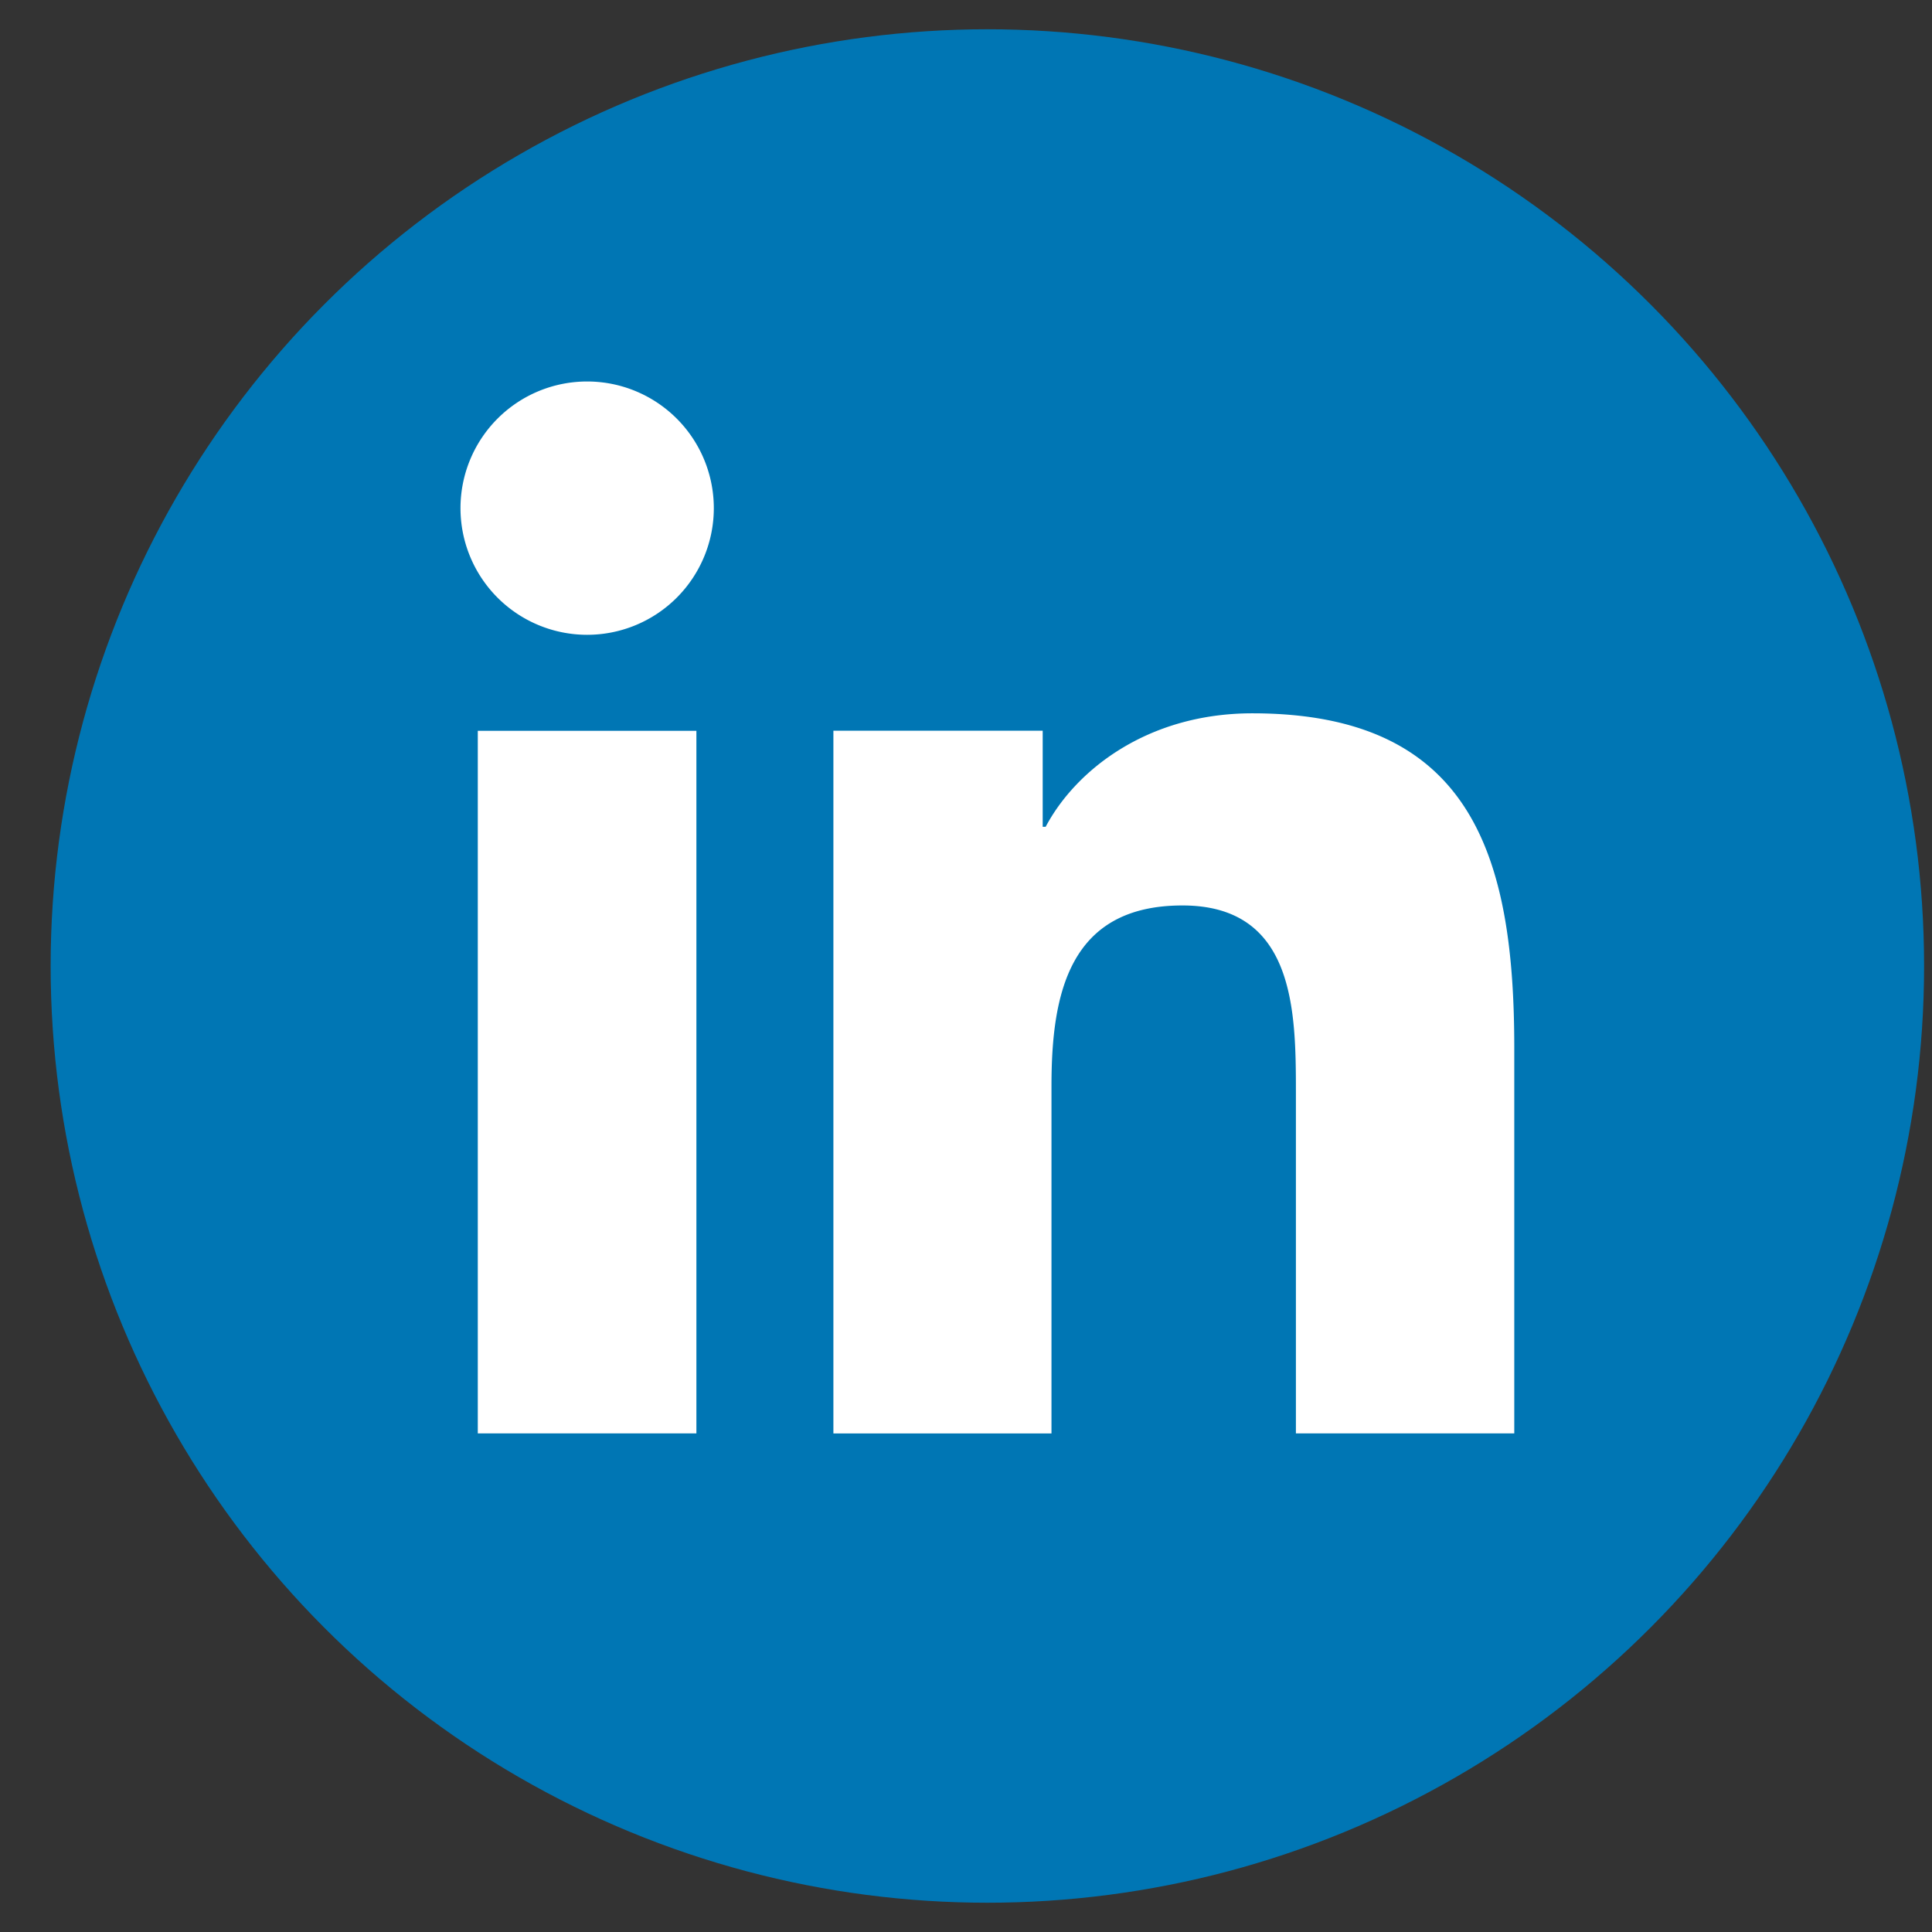
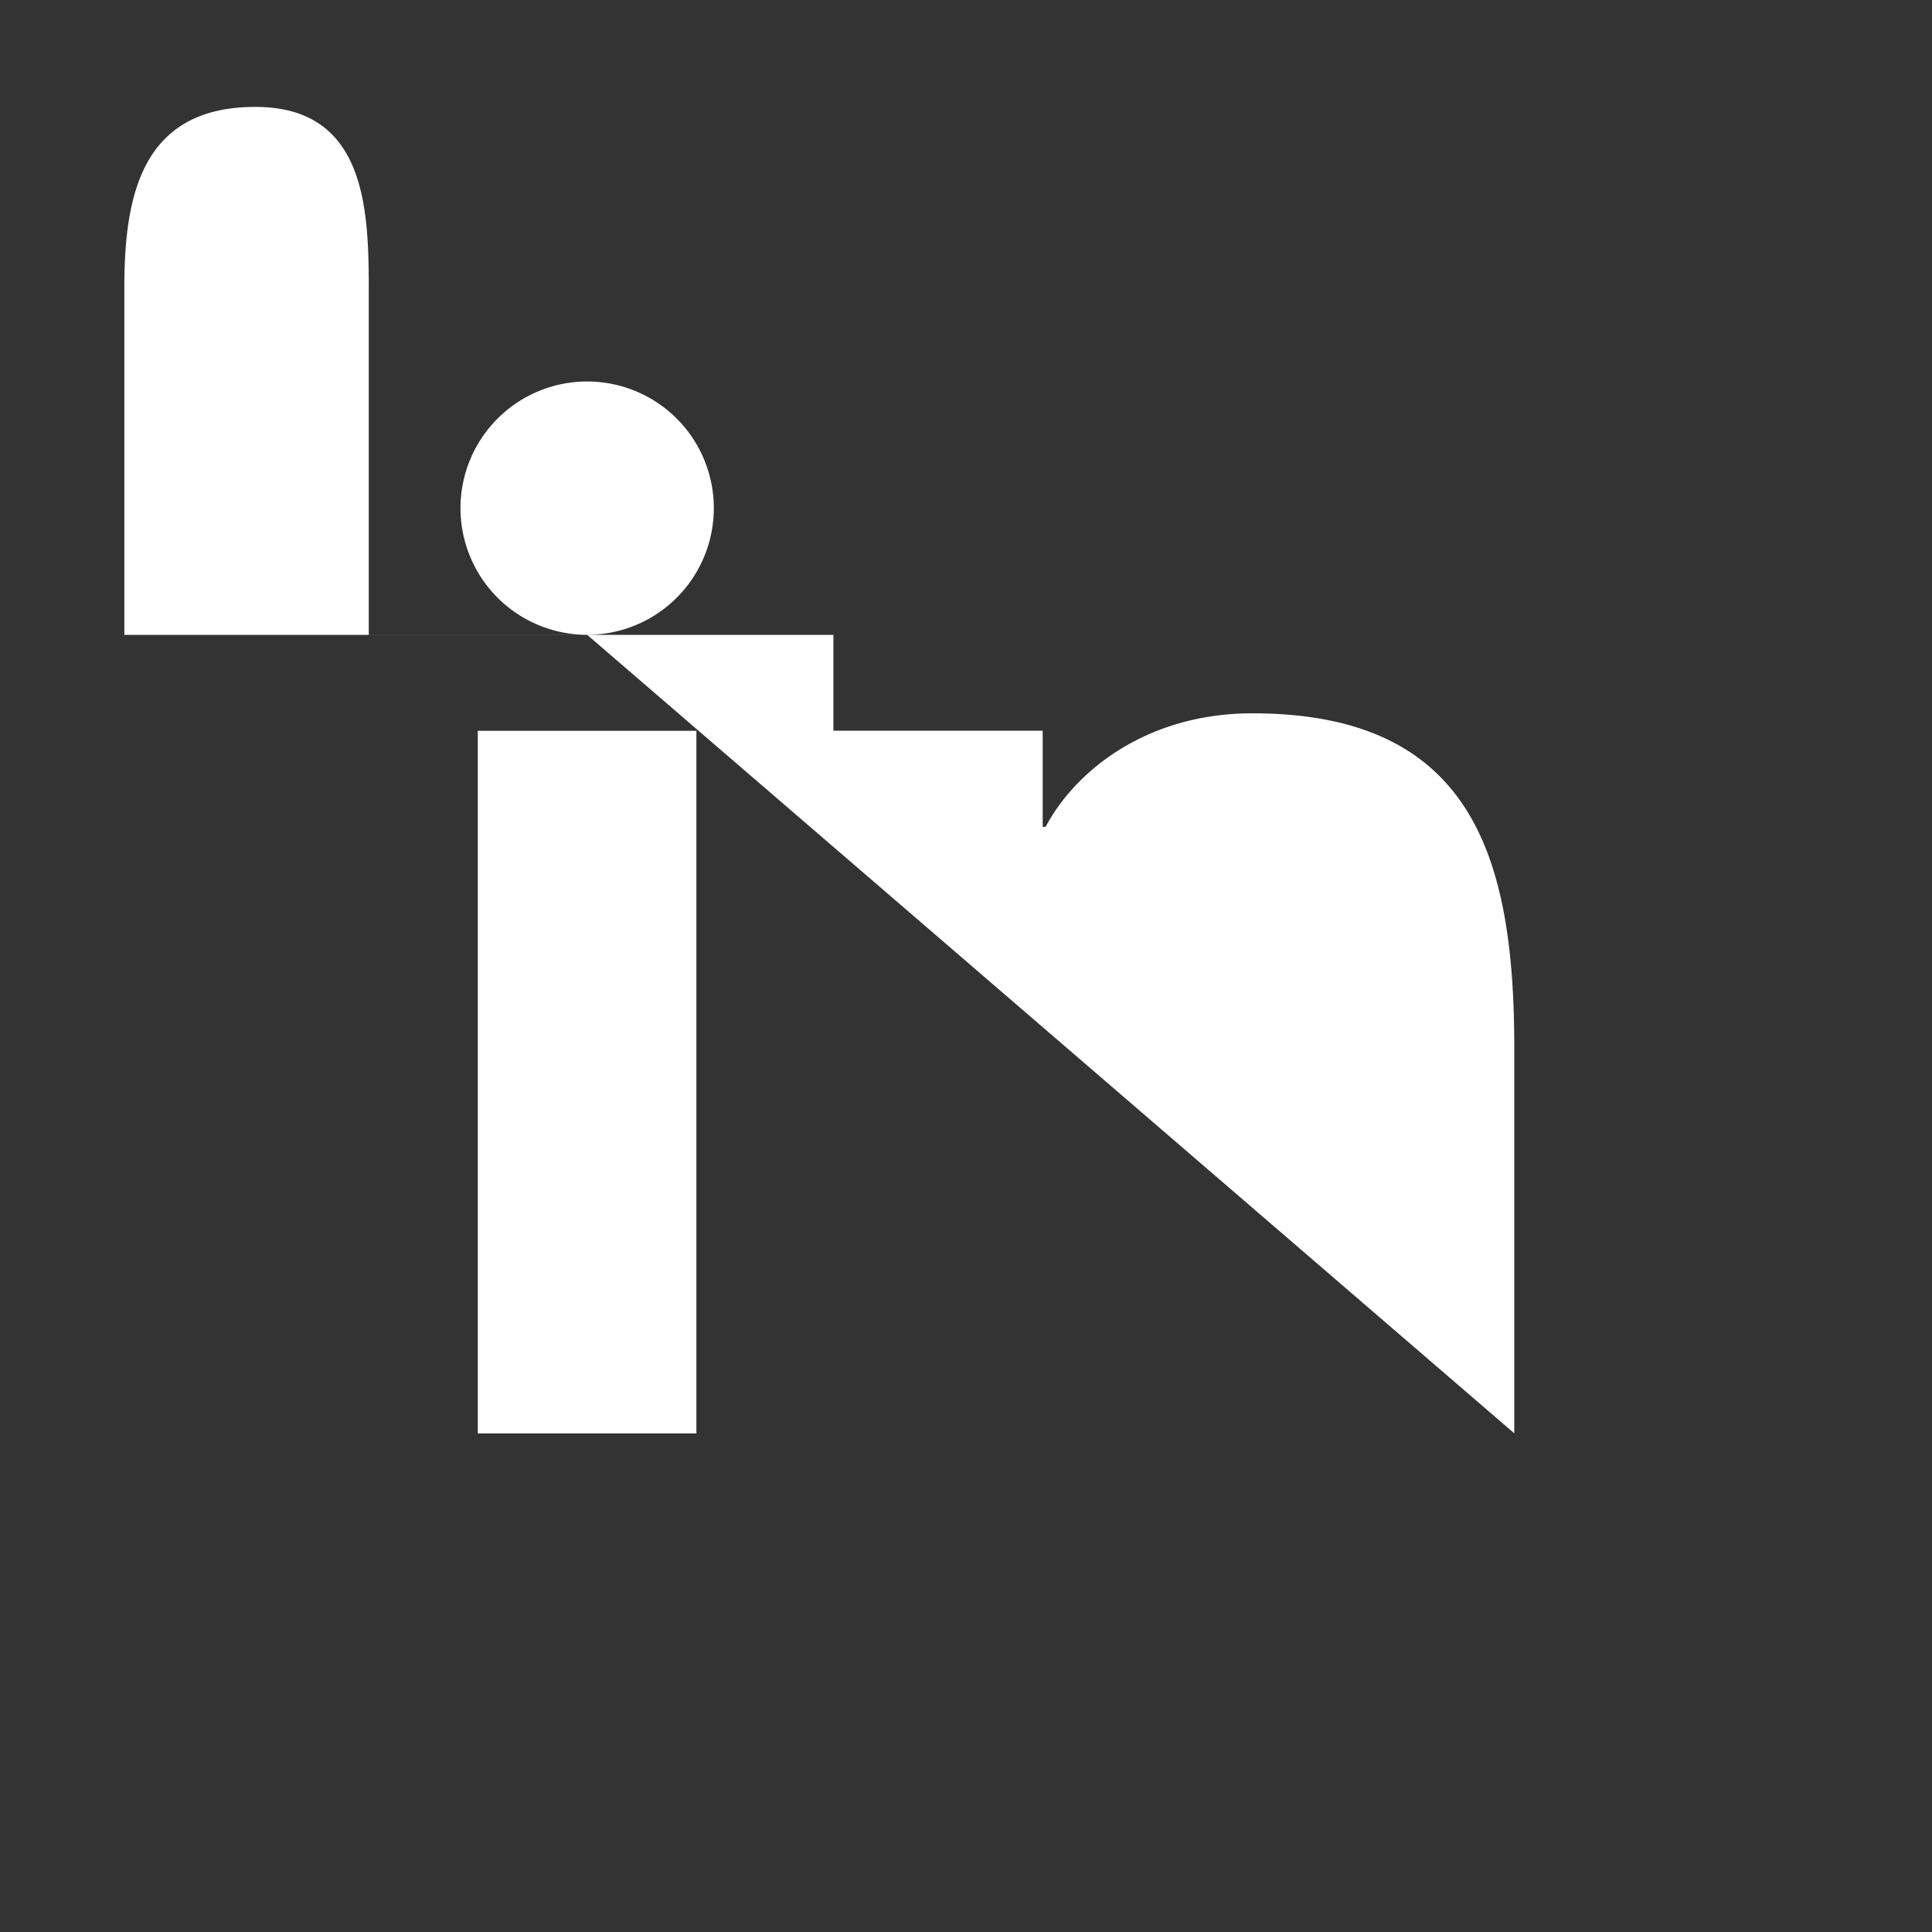
<svg xmlns="http://www.w3.org/2000/svg" width="33" height="33">
  <rect width="100%" height="100%" fill="#333333" stroke="none" />
  <g id="Symbols" stroke="none" stroke-width="1" fill="none" fill-rule="evenodd">
    <g id="desktop/page/footer" transform="translate(-1224 -380)" fill-rule="nonzero">
      <g id="Group-12" transform="translate(135 346.5)">
        <g id="Group-10" transform="translate(945.865)">
          <g id="iconfinder_social-linkedin-circle_771370" transform="translate(144 34)">
-             <circle id="Oval" fill="#0076B4" cx="16" cy="16" r="16" />
-             <path d="M11.03 23.983H7.296v-12h3.734v12zm-1.866-13.64a2.162 2.162 0 110-4.327 2.163 2.163 0 010 4.327zM25 23.983h-3.73v-5.835c0-1.392-.024-3.182-1.938-3.182-1.941 0-2.237 1.516-2.237 3.082v5.936H13.37V11.981h3.575v1.641h.051c.498-.943 1.714-1.938 3.53-1.938 3.776 0 4.474 2.484 4.474 5.717v6.581z" id="Shape" fill="#FFF" />
+             <path d="M11.03 23.983H7.296v-12h3.734v12zm-1.866-13.64a2.162 2.162 0 110-4.327 2.163 2.163 0 010 4.327zh-3.73v-5.835c0-1.392-.024-3.182-1.938-3.182-1.941 0-2.237 1.516-2.237 3.082v5.936H13.37V11.981h3.575v1.641h.051c.498-.943 1.714-1.938 3.53-1.938 3.776 0 4.474 2.484 4.474 5.717v6.581z" id="Shape" fill="#FFF" />
          </g>
        </g>
      </g>
    </g>
  </g>
</svg>